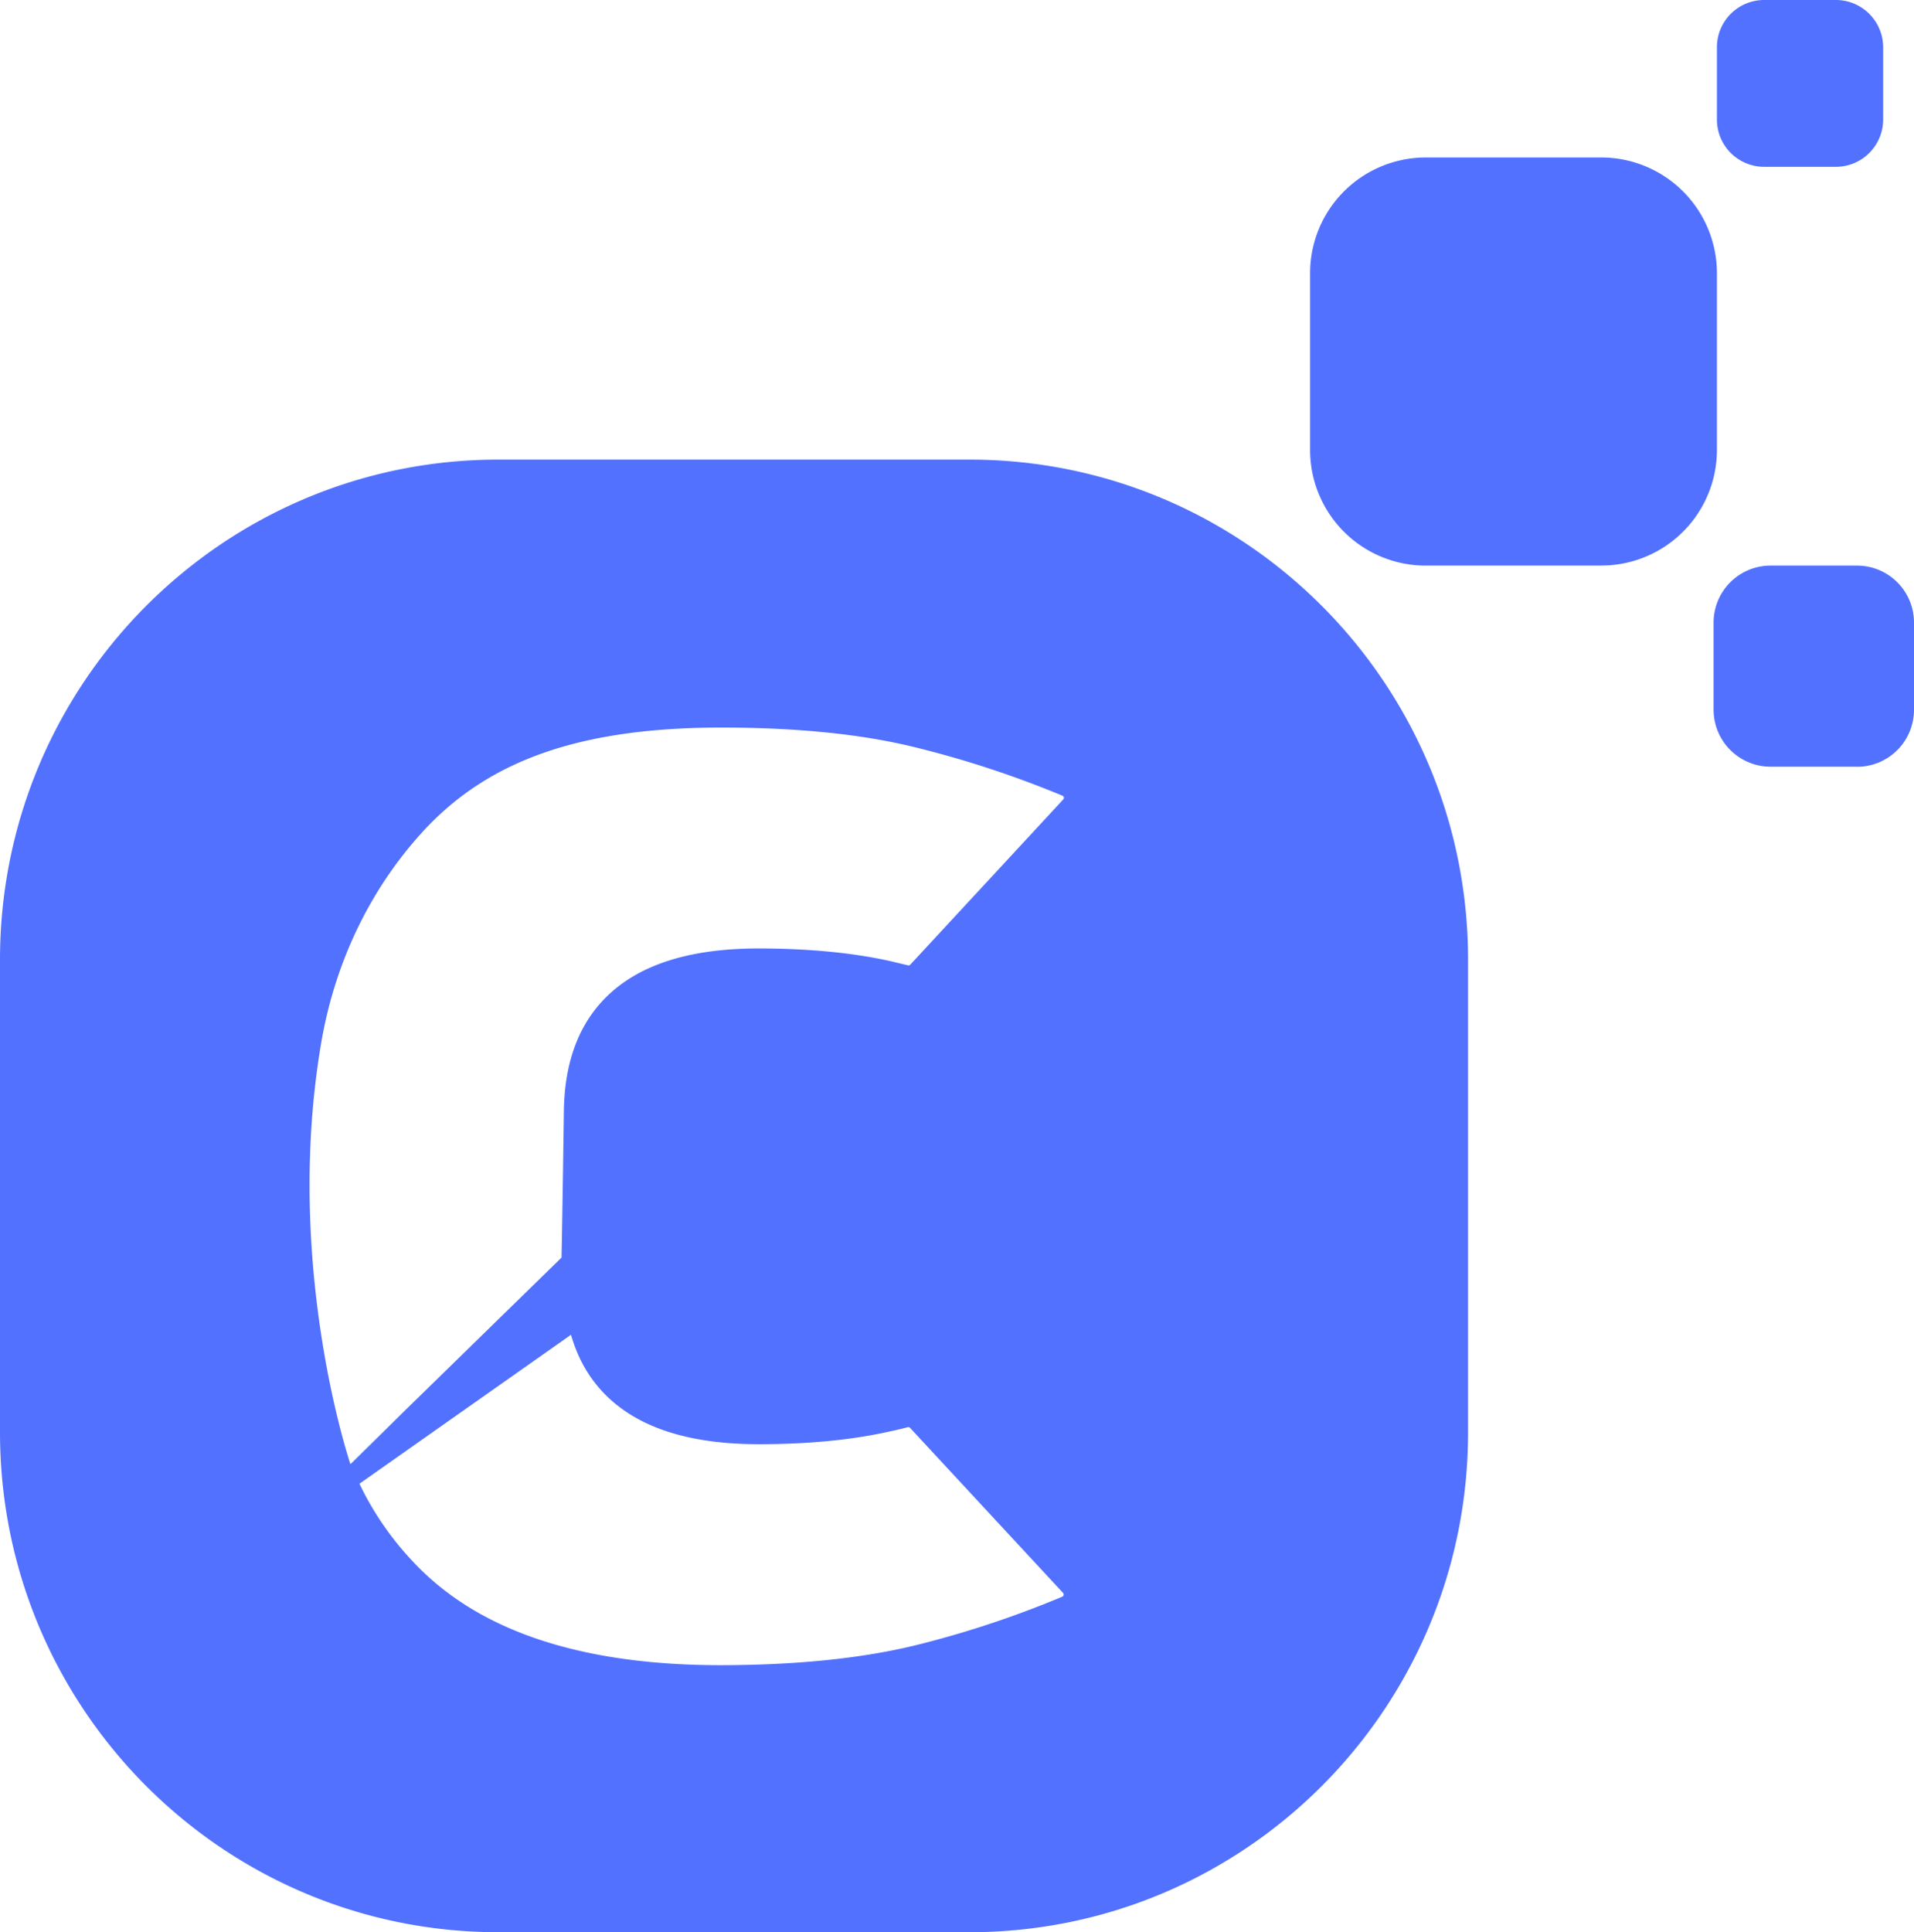
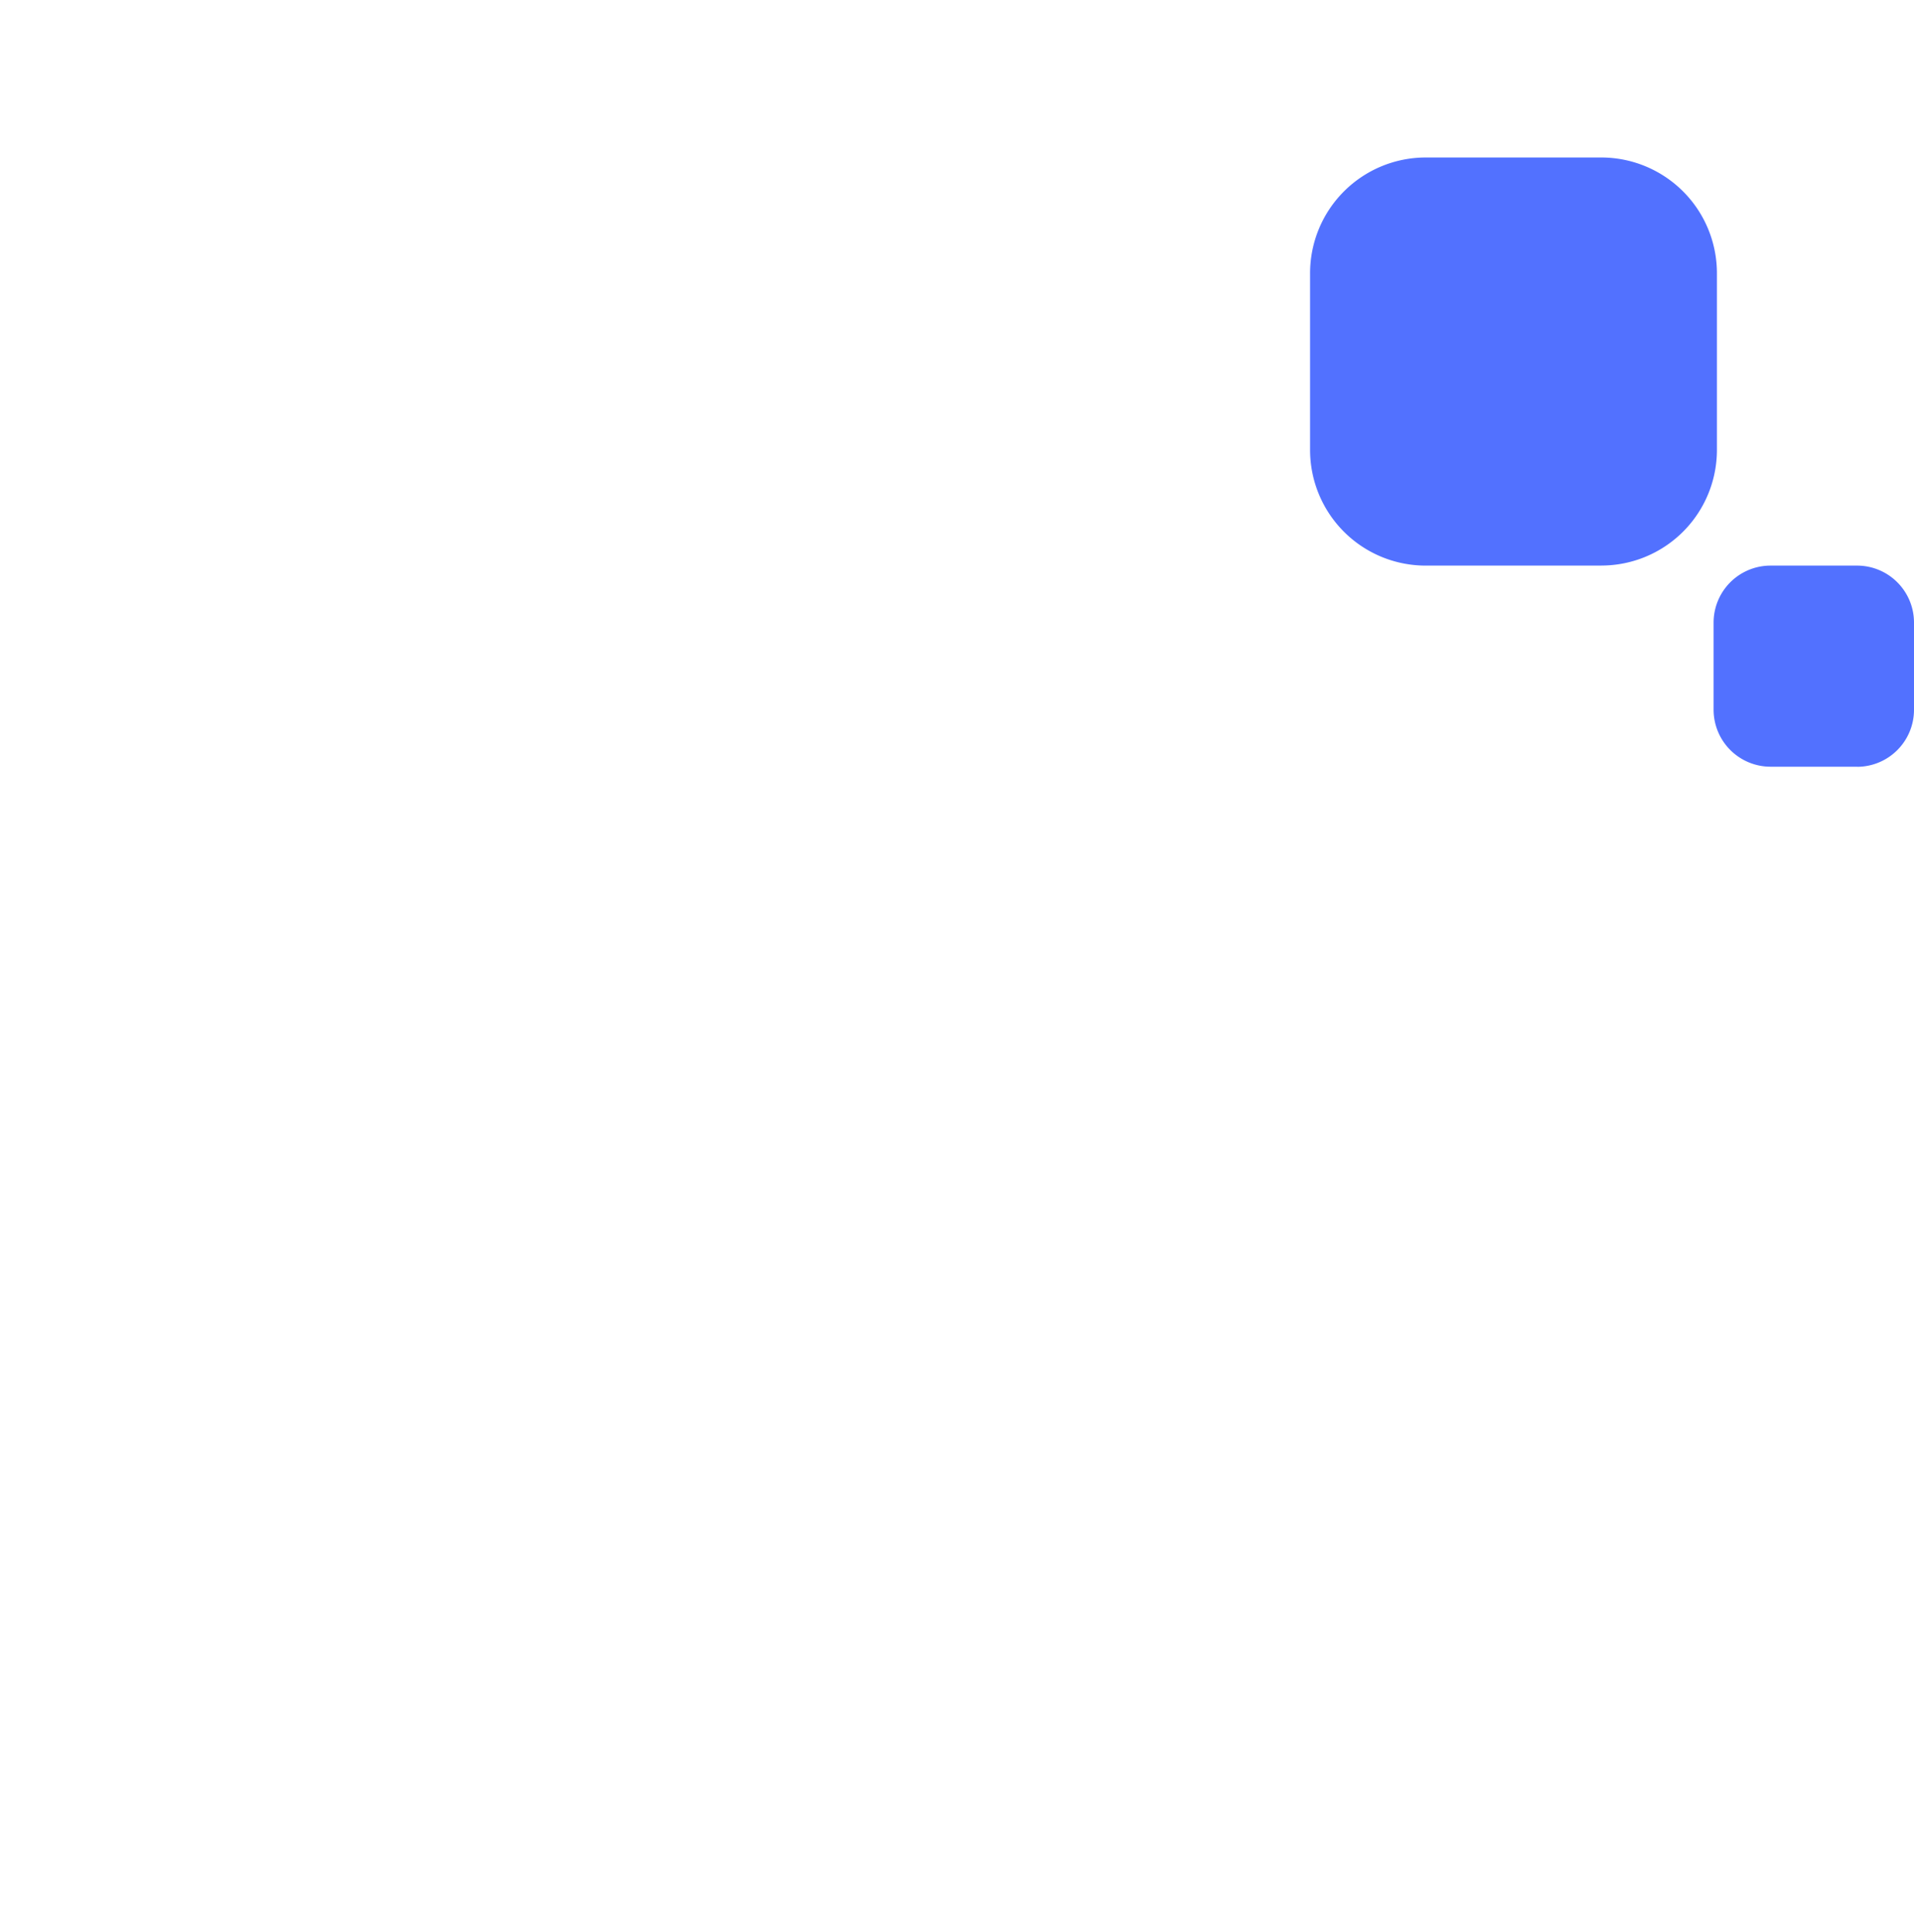
<svg xmlns="http://www.w3.org/2000/svg" id="Layer_1" data-name="Layer 1" viewBox="0 0 1023.83 1033.37">
  <defs>
    <style>.cls-1{fill:none;}.cls-2{fill:#5271ff;}.cls-3{fill:#3498db;}.cls-4{clip-path:url(#clip-path);}.cls-5{clip-path:url(#clip-path-2);}</style>
    <clipPath id="clip-path" transform="translate(-28.06 -23.44)">
      <rect class="cls-1" x="944.44" y="320.4" width="107.5" height="113.82" />
    </clipPath>
    <clipPath id="clip-path-2" transform="translate(-28.06 -23.44)">
-       <rect class="cls-1" x="944.44" y="23.19" width="101.18" height="94.85" />
-     </clipPath>
+       </clipPath>
  </defs>
  <title>Monogram SVG</title>
  <g id="Logo_C_1st" data-name="Logo C 1st">
    <g id="Logo_F" data-name="Logo F">
-       <path class="cls-2" d="M546.62,269.24H294.69C147.38,269.24,28.06,389,28.06,536.73V789.42c0,147.68,119.32,267.39,266.63,267.39H546.62c147.31,0,266.73-119.71,266.73-267.39V536.73C813.35,389,693.93,269.24,546.62,269.24Zm49.71,608.11A535.31,535.31,0,0,1,519,903.05Q475.49,913.87,413.83,914q-113.26,0-164.95-55.49a163.17,163.17,0,0,1-28.55-41.55l113.16-79.67c4.17,14.51,11.57,26.46,22.38,35.76q26.33,22.75,78,22.76,39.84,0,70.19-6.83c3.23-.66,6.36-1.42,9.58-2.27a1.24,1.24,0,0,1,1.24.38l81.86,88.3A1.27,1.27,0,0,1,596.33,877.35ZM217.2,805l-.76.67-.57.47-.38.29S179.73,701,199.74,582c7.78-46.67,28.55-86,55.59-115,34.52-36.9,83.09-54.45,158.59-54.45,41.07,0,76.17,3.6,105.1,10.91A543.67,543.67,0,0,1,596.42,449a1.25,1.25,0,0,1,.38,2l-81.86,88.4a1.22,1.22,0,0,1-1.23.29c-3.23-.76-6.45-1.52-9.58-2.28q-30.31-6.69-70.19-6.73c-34.43,0-60.42,7.49-78,22.67s-26.28,37.27-26.28,66.39c0,0-.76,54.17-1.23,76.27l-84.7,82.71Z" transform="translate(-28.06 -23.44)" />
-       <path id="Back_UP" data-name="Back UP" class="cls-3" d="M243.76,778.7,217.2,805l-.76.67-.57.47-.38.29" transform="translate(-28.06 -23.44)" />
-       <line class="cls-3" x1="215.7" y1="755.26" x2="189.14" y2="781.54" />
-     </g>
+       </g>
    <path class="cls-2" d="M884.71,325.93H790.6A61.83,61.83,0,0,1,728.85,264V169.62a61.87,61.87,0,0,1,61.75-61.95h94.11a61.88,61.88,0,0,1,61.76,62V264a61.84,61.84,0,0,1-61.76,61.9Z" transform="translate(-28.06 -23.44)" />
    <g class="cls-4">
      <path class="cls-2" d="M1021.46,433.48H975.12A30.49,30.49,0,0,1,944.69,403V356.46a30.47,30.47,0,0,1,30.43-30.53h46.34a30.47,30.47,0,0,1,30.43,30.53V403a30.49,30.49,0,0,1-30.43,30.53" transform="translate(-28.06 -23.44)" />
    </g>
    <g class="cls-5">
      <path class="cls-2" d="M1010.15,112.66H971.71a25.27,25.27,0,0,1-25.24-25.34V48.78a25.27,25.27,0,0,1,25.24-25.34h38.44a25.31,25.31,0,0,1,25.24,25.34V87.32a25.31,25.31,0,0,1-25.24,25.34" transform="translate(-28.06 -23.44)" />
    </g>
  </g>
</svg>